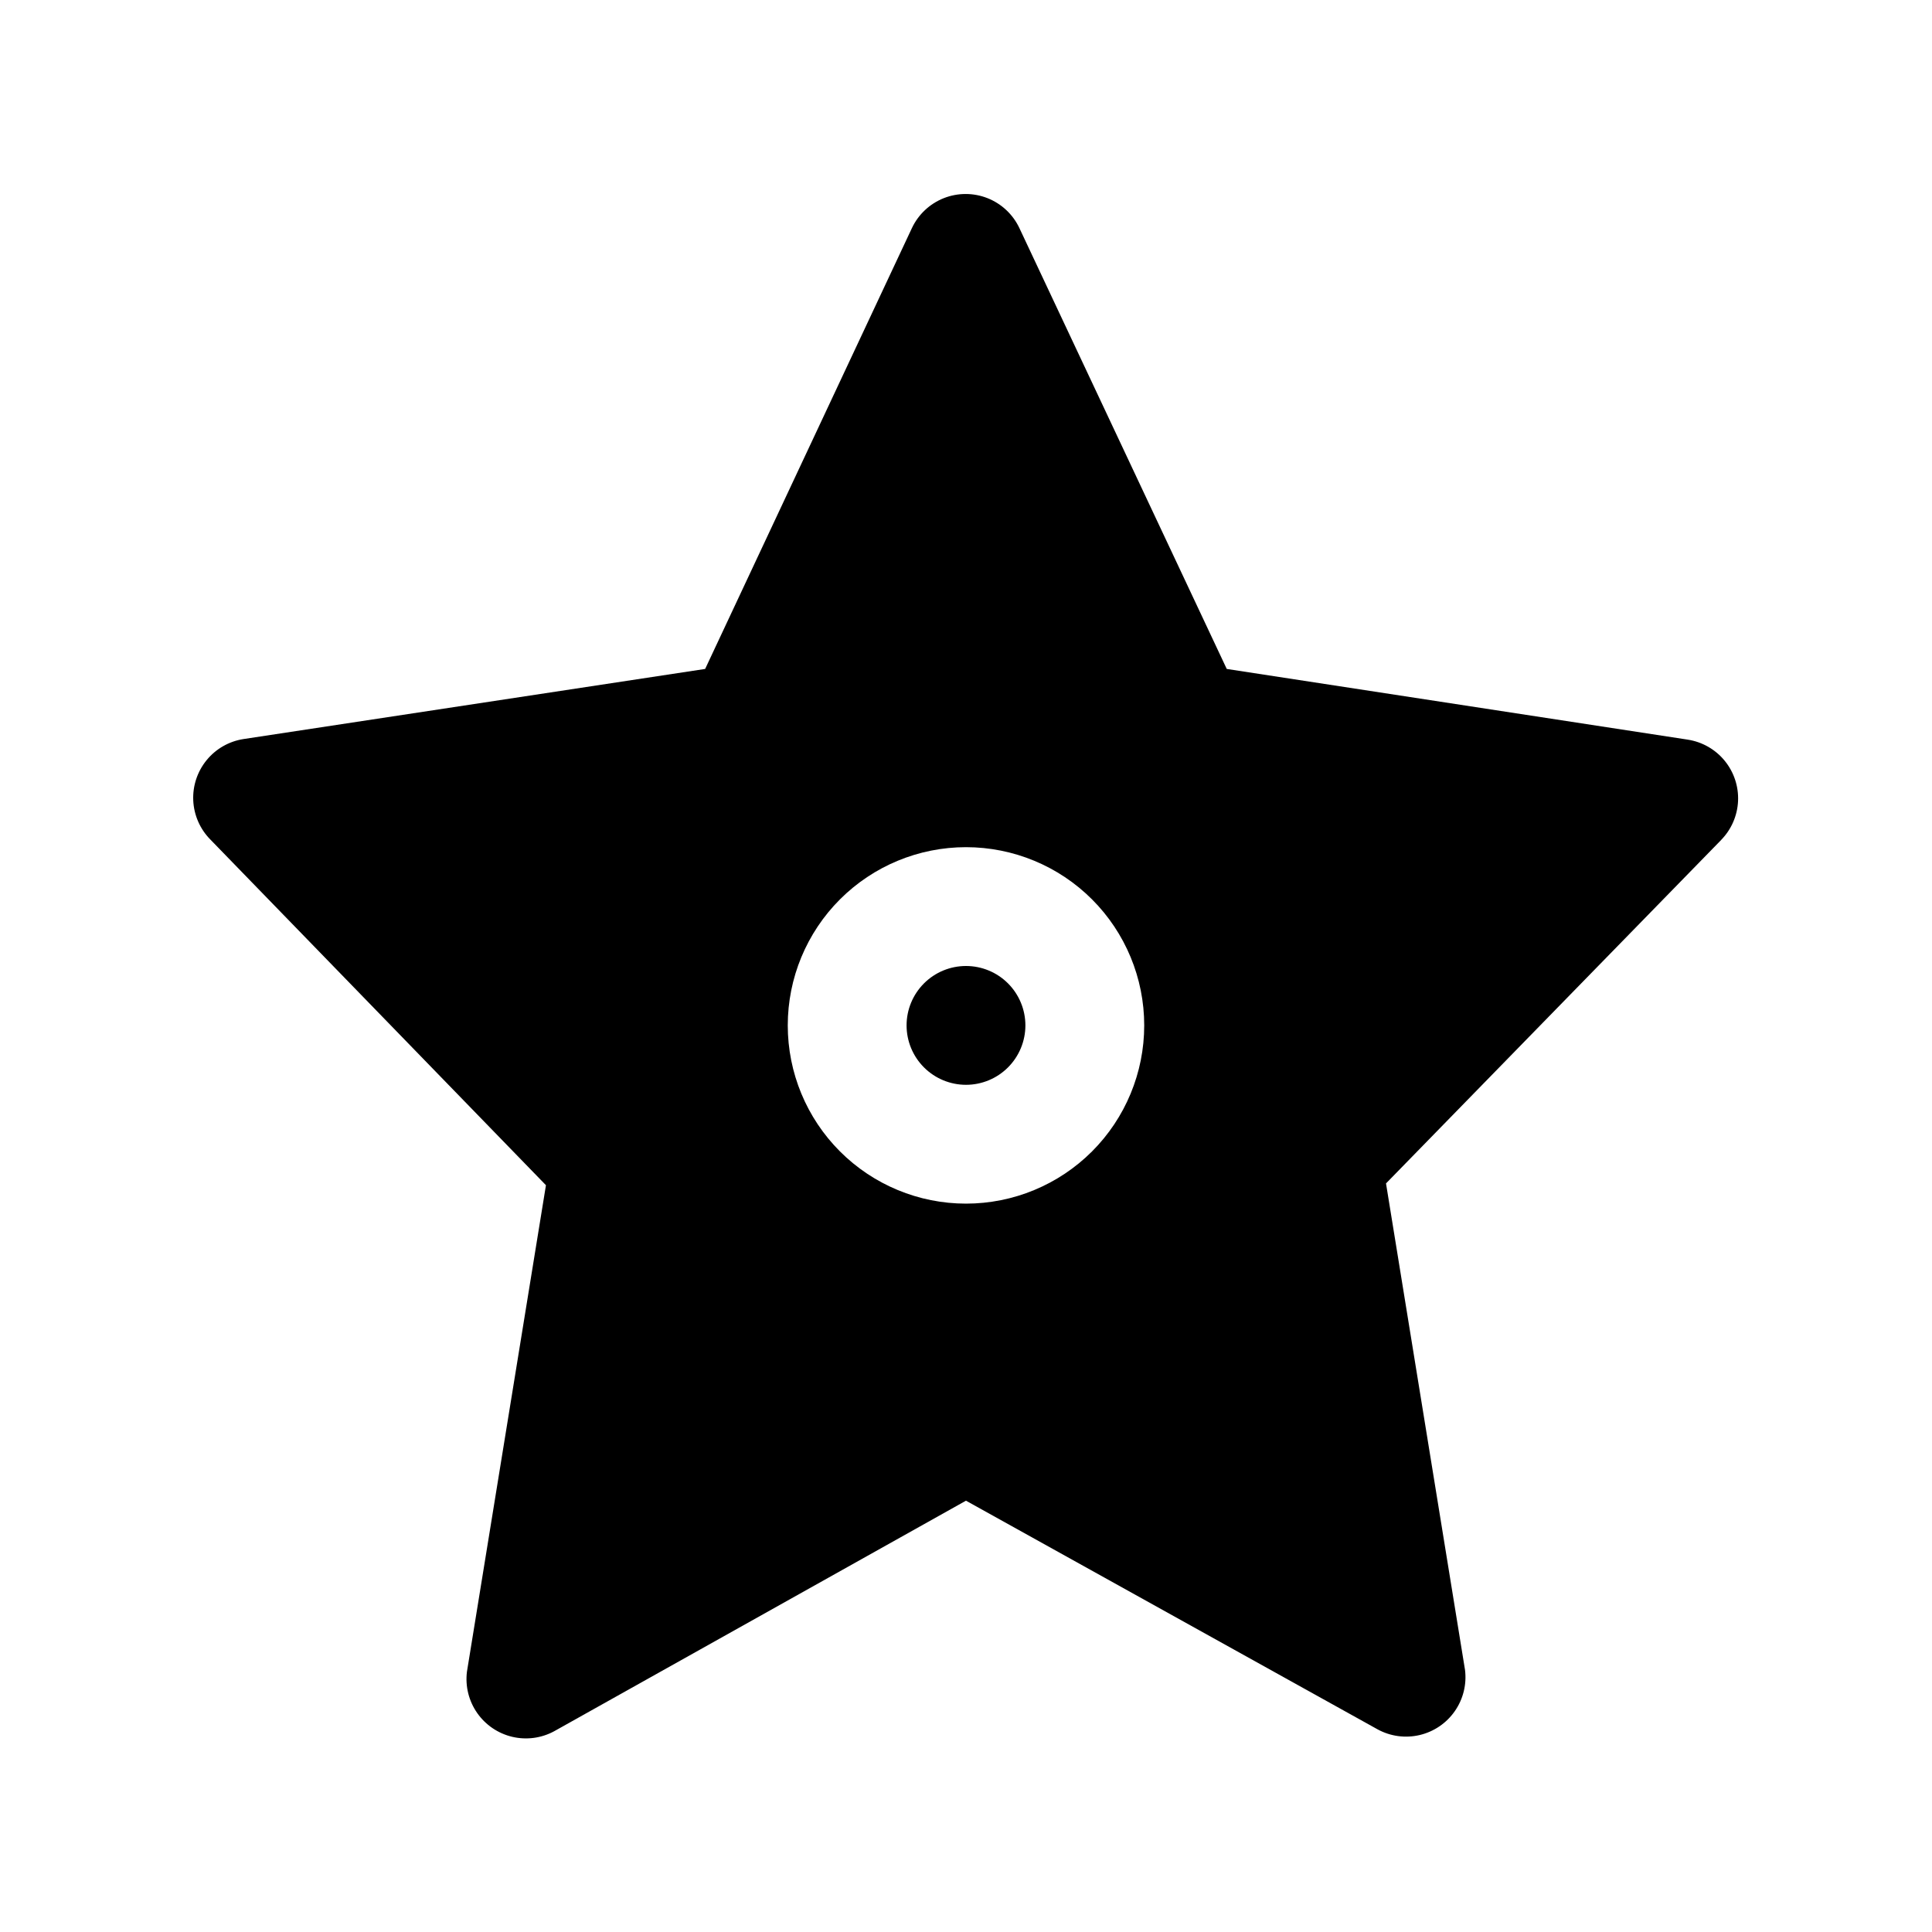
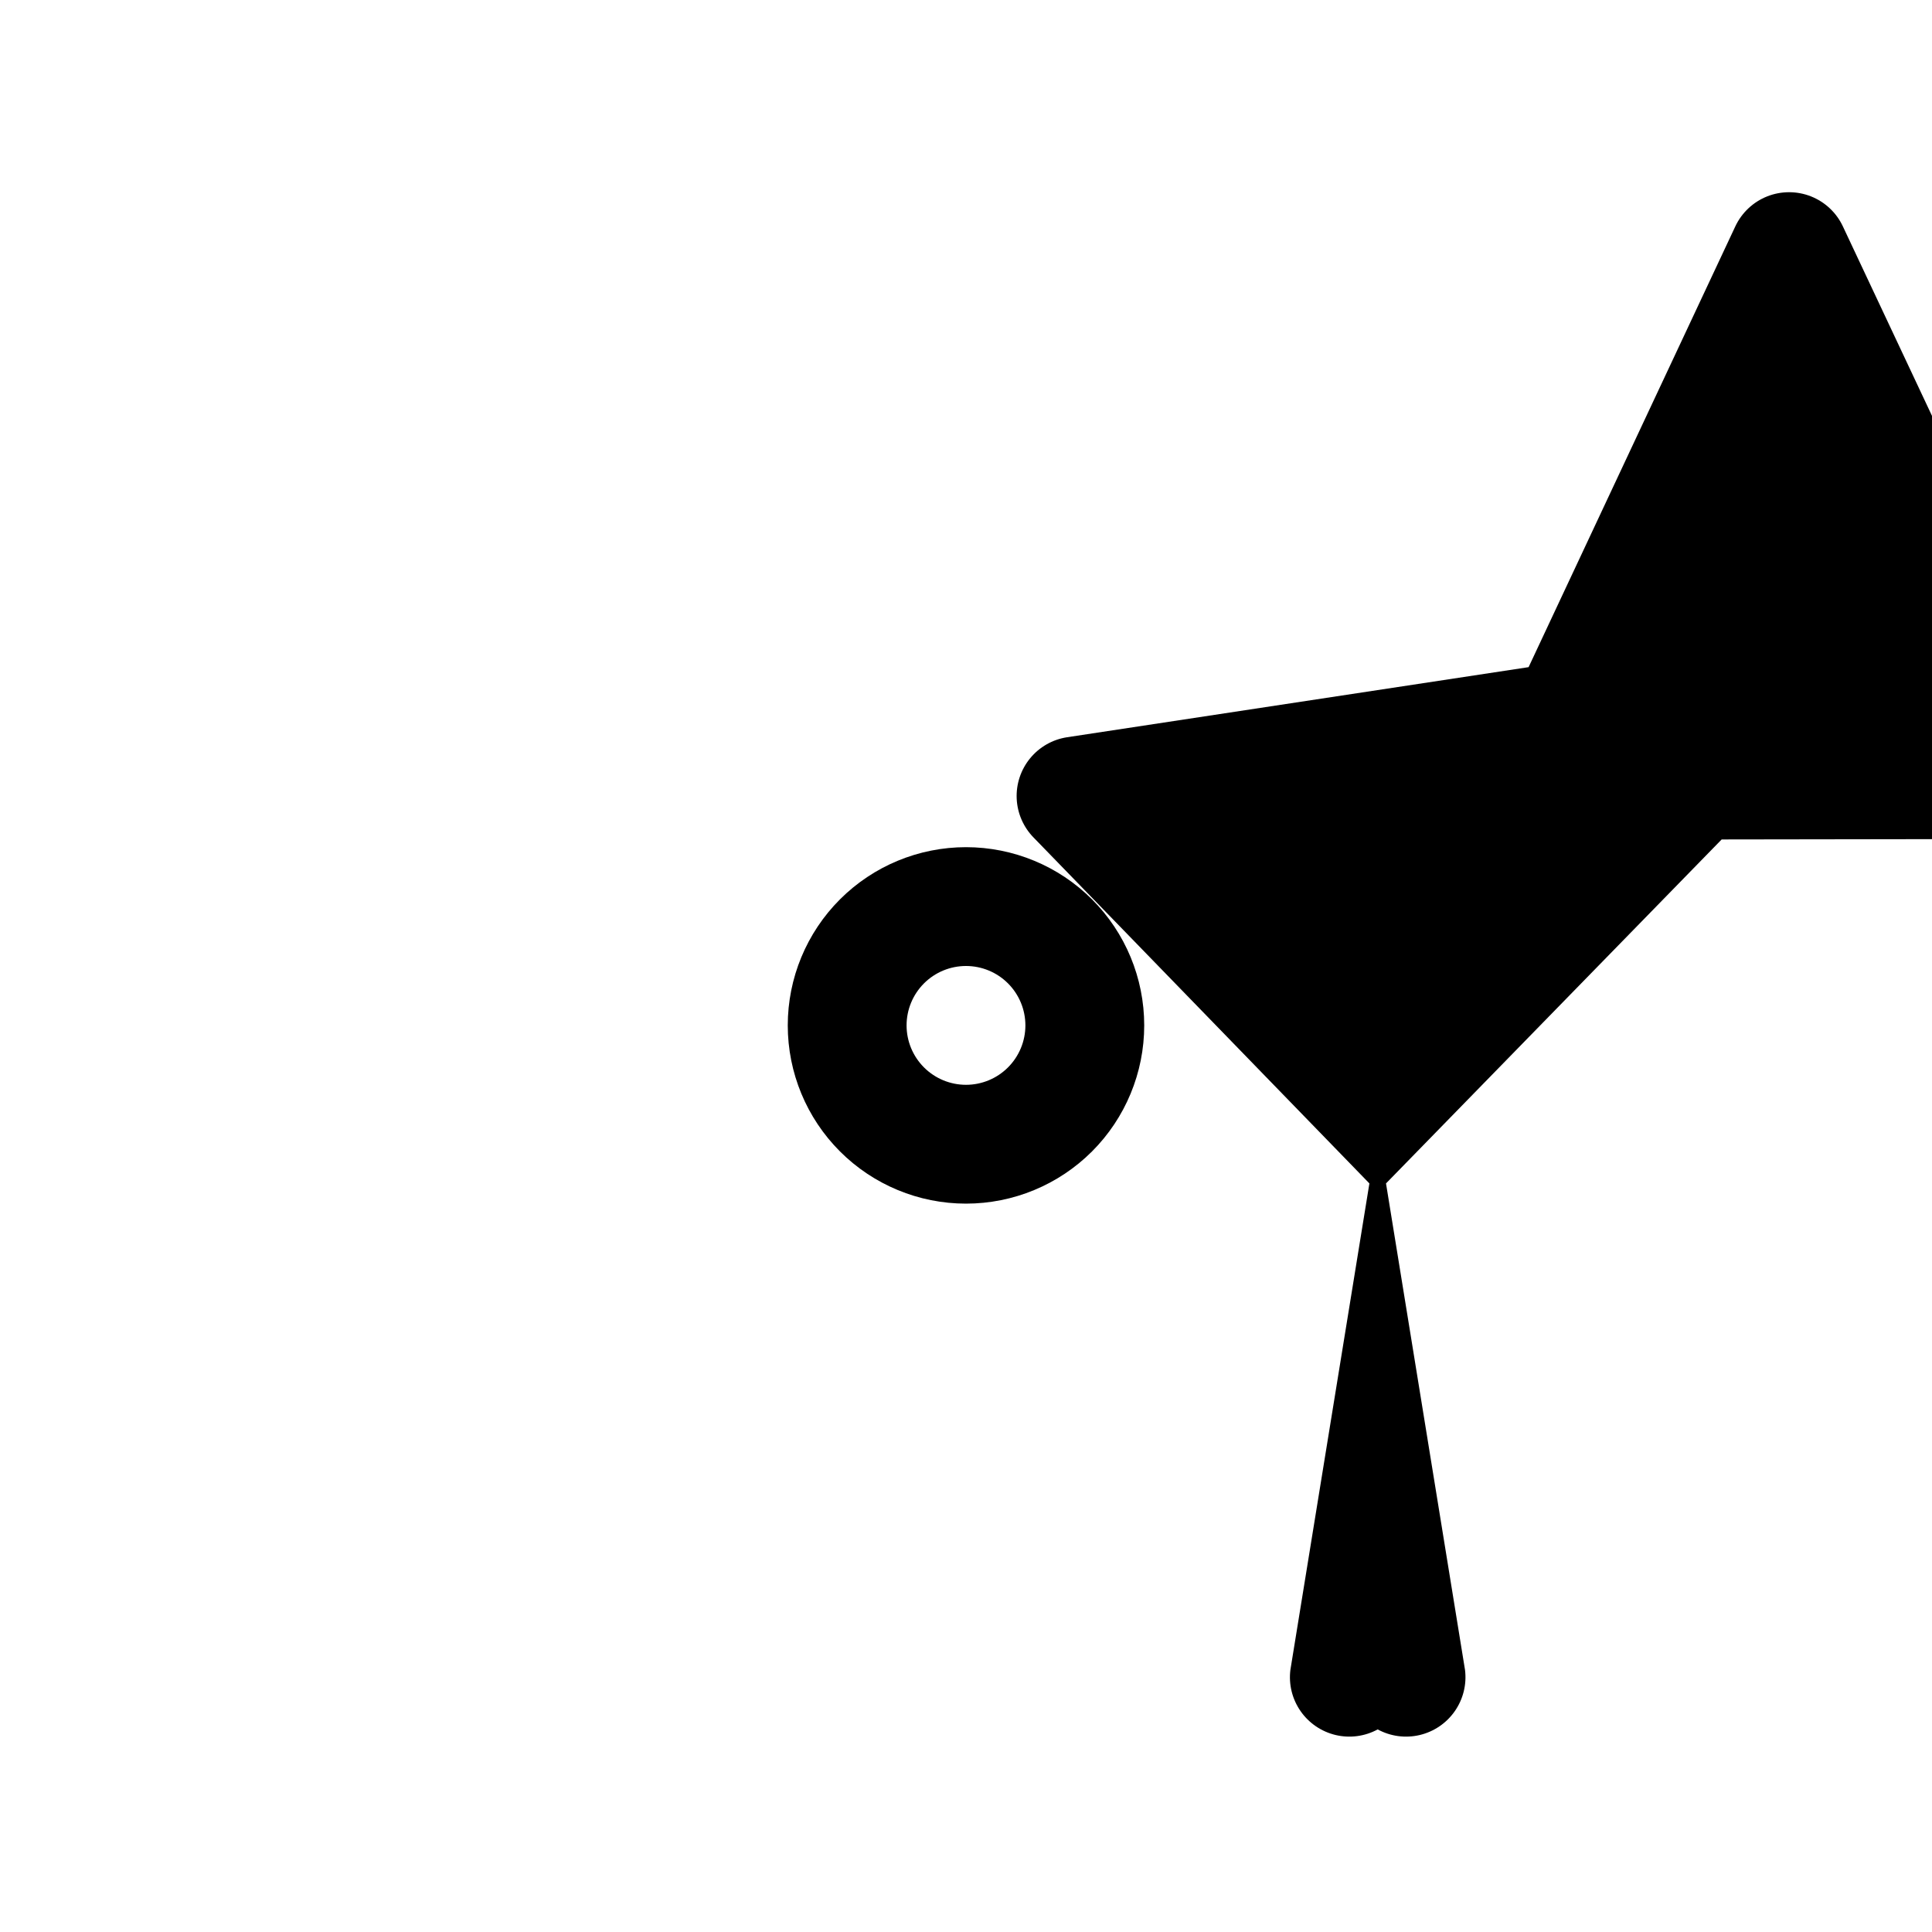
<svg xmlns="http://www.w3.org/2000/svg" fill="#000000" width="800px" height="800px" version="1.1" viewBox="144 144 512 512">
-   <path d="m415.74 415.74c0 4.176-1.66 8.18-4.609 11.133-2.953 2.953-6.957 4.613-11.133 4.613s-8.18-1.66-11.133-4.613c-2.953-2.953-4.613-6.957-4.613-11.133 0-4.176 1.66-8.18 4.613-11.133 2.953-2.953 6.957-4.609 11.133-4.609s8.18 1.656 11.133 4.609c2.949 2.953 4.609 6.957 4.609 11.133zm184.52-49.277-88.953 91.156 20.941 128.95c0.469 3.844-0.496 7.731-2.711 10.906-2.215 3.18-5.523 5.43-9.293 6.324-3.769 0.891-7.738 0.363-11.141-1.488l-109.11-60.613-109.11 61.086c-3.402 1.852-7.371 2.379-11.141 1.488-3.769-0.895-7.078-3.144-9.293-6.324-2.215-3.18-3.18-7.062-2.707-10.906l20.941-128.95-88.957-91.629c-2.727-2.769-4.332-6.445-4.512-10.324-0.176-3.883 1.086-7.691 3.547-10.695 2.457-3.008 5.941-4.996 9.781-5.59l122.33-18.578 54.789-116.82c1.703-3.625 4.727-6.465 8.449-7.941 3.727-1.473 7.871-1.473 11.598 0 3.723 1.477 6.746 4.316 8.449 7.941l54.945 116.82 122.17 18.734 0.004 0.004c3.84 0.59 7.324 2.582 9.781 5.586 2.461 3.008 3.723 6.816 3.547 10.695-0.18 3.879-1.785 7.559-4.512 10.324zm-153.03 49.277c0-12.527-4.977-24.539-13.832-33.398-8.859-8.855-20.875-13.832-33.398-13.832-12.527 0-24.543 4.977-33.398 13.832-8.859 8.859-13.836 20.871-13.836 33.398 0 12.527 4.977 24.539 13.836 33.398 8.855 8.859 20.871 13.836 33.398 13.836 12.523 0 24.539-4.977 33.398-13.836 8.855-8.859 13.832-20.871 13.832-33.398z" />
+   <path d="m415.74 415.74c0 4.176-1.66 8.18-4.609 11.133-2.953 2.953-6.957 4.613-11.133 4.613s-8.18-1.66-11.133-4.613c-2.953-2.953-4.613-6.957-4.613-11.133 0-4.176 1.66-8.18 4.613-11.133 2.953-2.953 6.957-4.609 11.133-4.609s8.18 1.656 11.133 4.609c2.949 2.953 4.609 6.957 4.609 11.133zm184.52-49.277-88.953 91.156 20.941 128.95c0.469 3.844-0.496 7.731-2.711 10.906-2.215 3.18-5.523 5.43-9.293 6.324-3.769 0.891-7.738 0.363-11.141-1.488c-3.402 1.852-7.371 2.379-11.141 1.488-3.769-0.895-7.078-3.144-9.293-6.324-2.215-3.18-3.18-7.062-2.707-10.906l20.941-128.95-88.957-91.629c-2.727-2.769-4.332-6.445-4.512-10.324-0.176-3.883 1.086-7.691 3.547-10.695 2.457-3.008 5.941-4.996 9.781-5.59l122.33-18.578 54.789-116.82c1.703-3.625 4.727-6.465 8.449-7.941 3.727-1.473 7.871-1.473 11.598 0 3.723 1.477 6.746 4.316 8.449 7.941l54.945 116.82 122.17 18.734 0.004 0.004c3.84 0.59 7.324 2.582 9.781 5.586 2.461 3.008 3.723 6.816 3.547 10.695-0.18 3.879-1.785 7.559-4.512 10.324zm-153.03 49.277c0-12.527-4.977-24.539-13.832-33.398-8.859-8.855-20.875-13.832-33.398-13.832-12.527 0-24.543 4.977-33.398 13.832-8.859 8.859-13.836 20.871-13.836 33.398 0 12.527 4.977 24.539 13.836 33.398 8.855 8.859 20.871 13.836 33.398 13.836 12.523 0 24.539-4.977 33.398-13.836 8.855-8.859 13.832-20.871 13.832-33.398z" />
</svg>